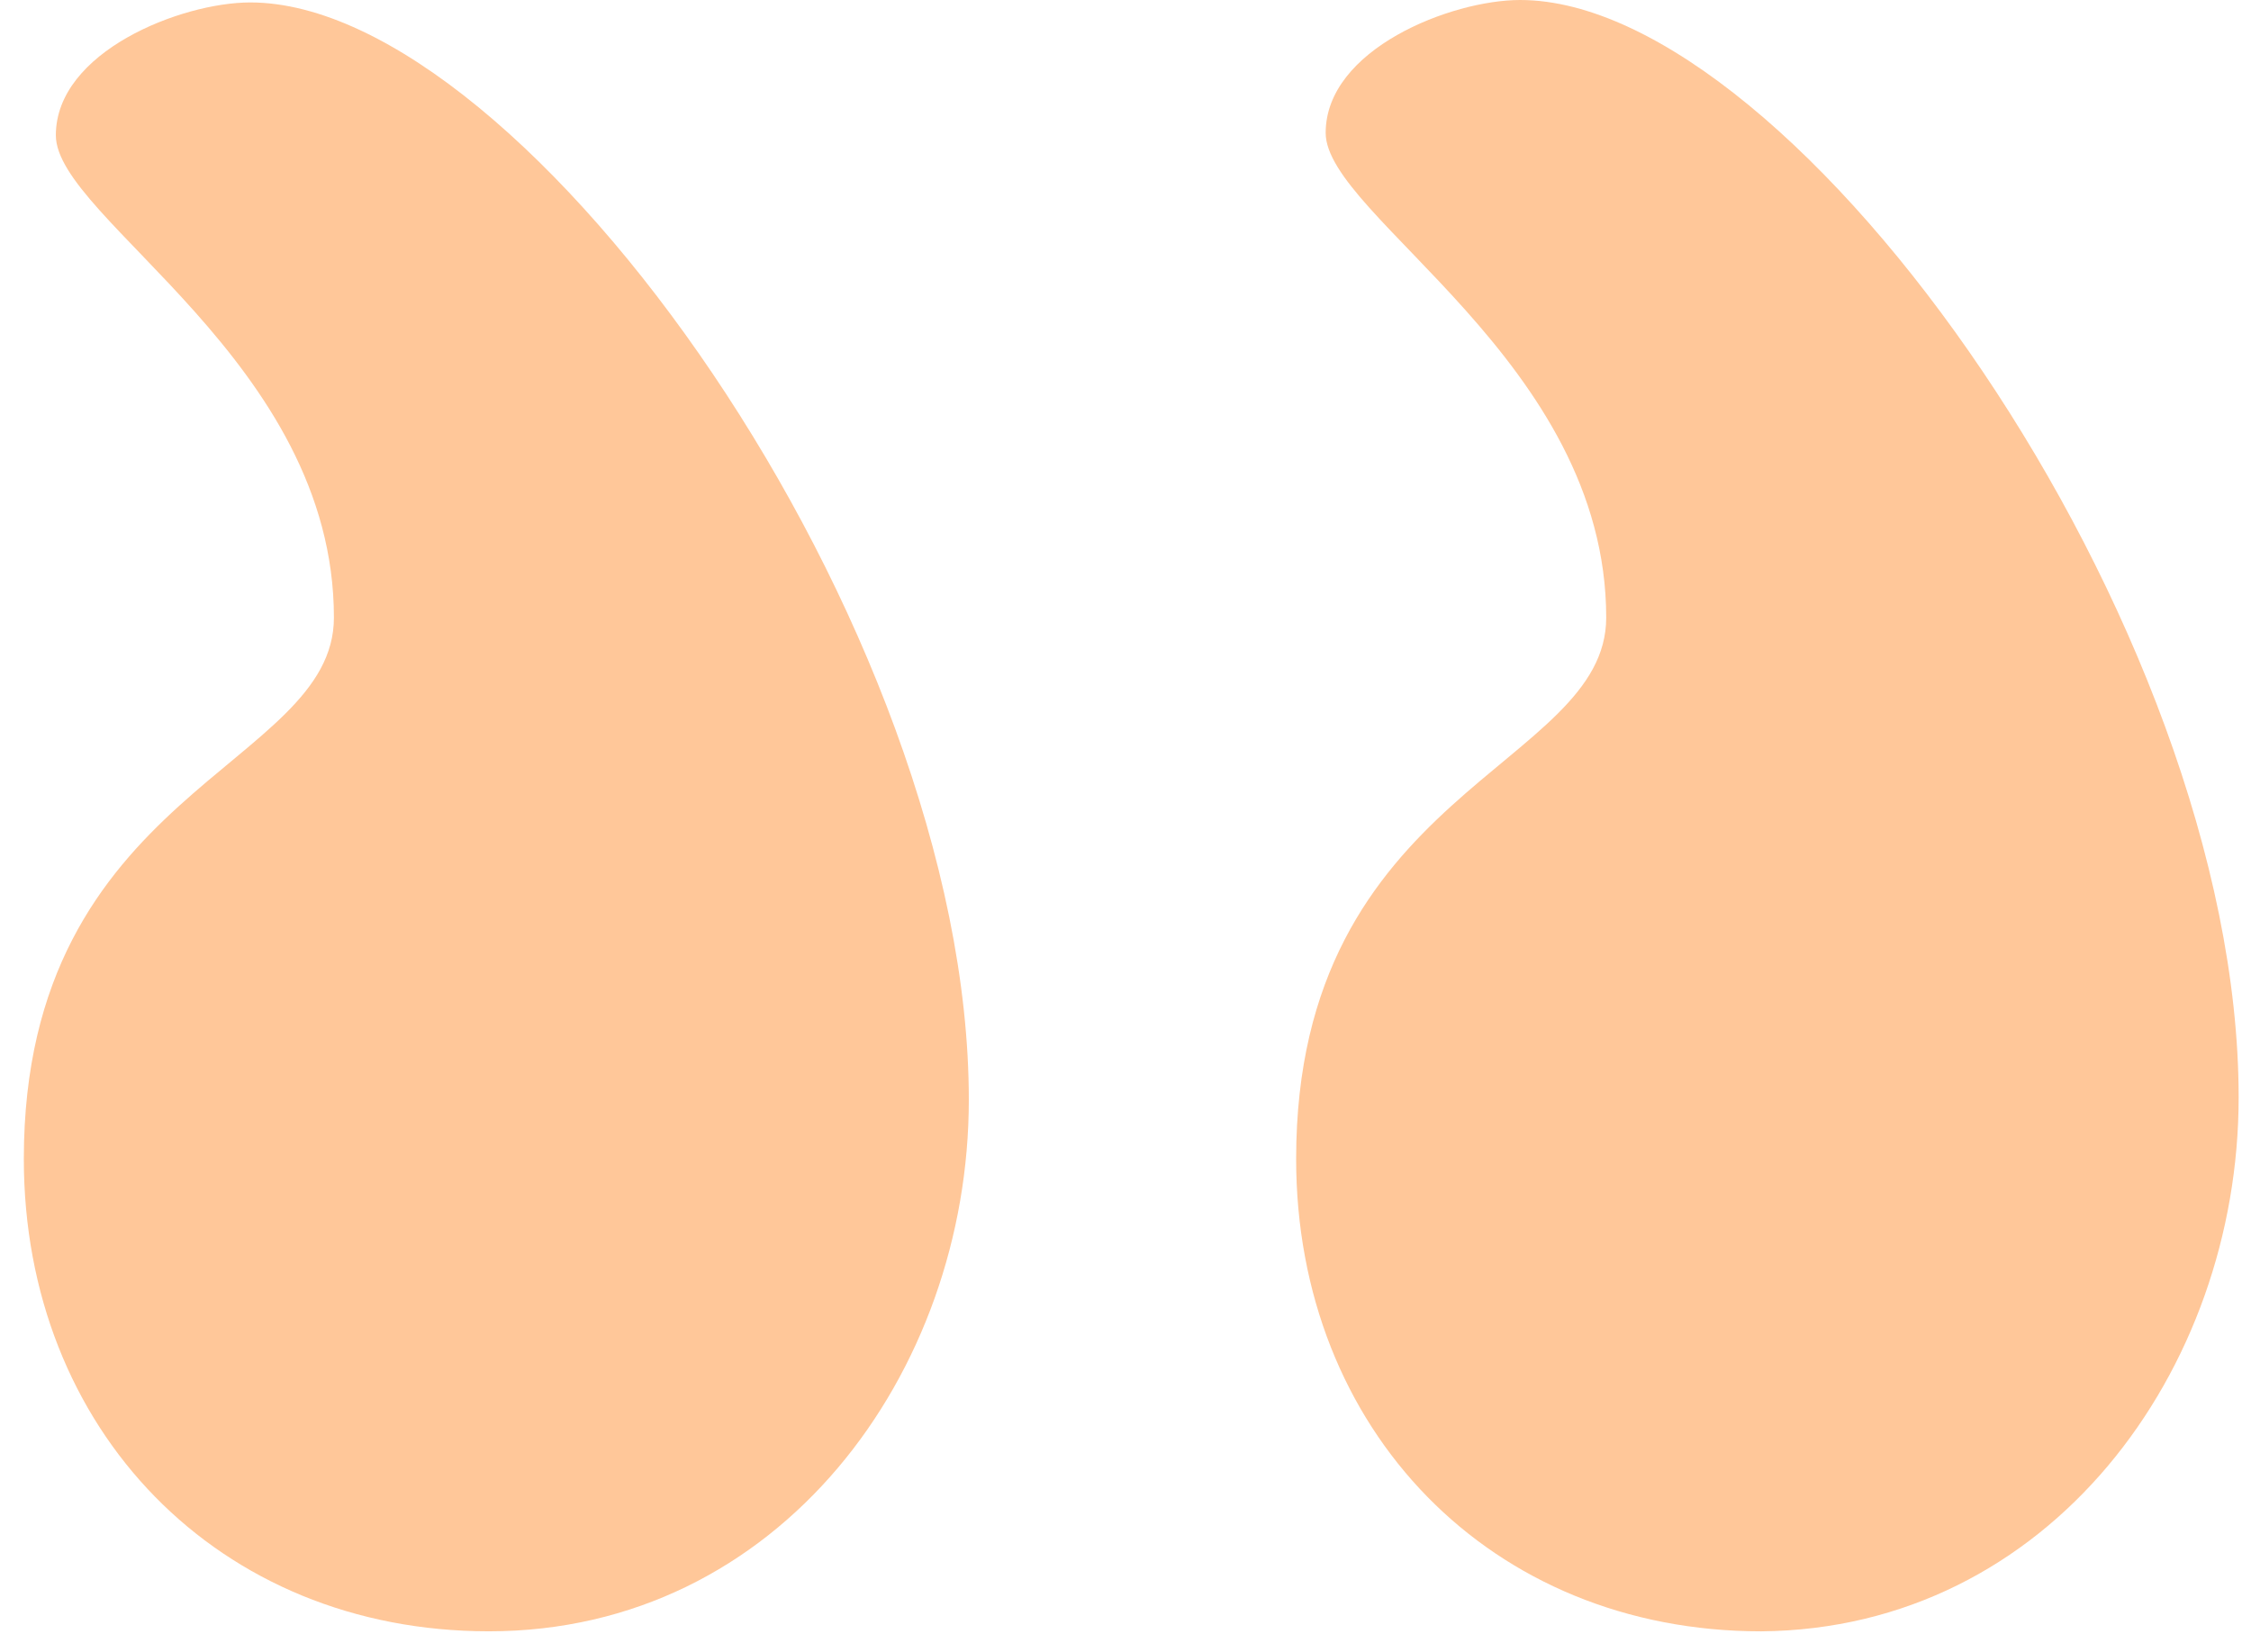
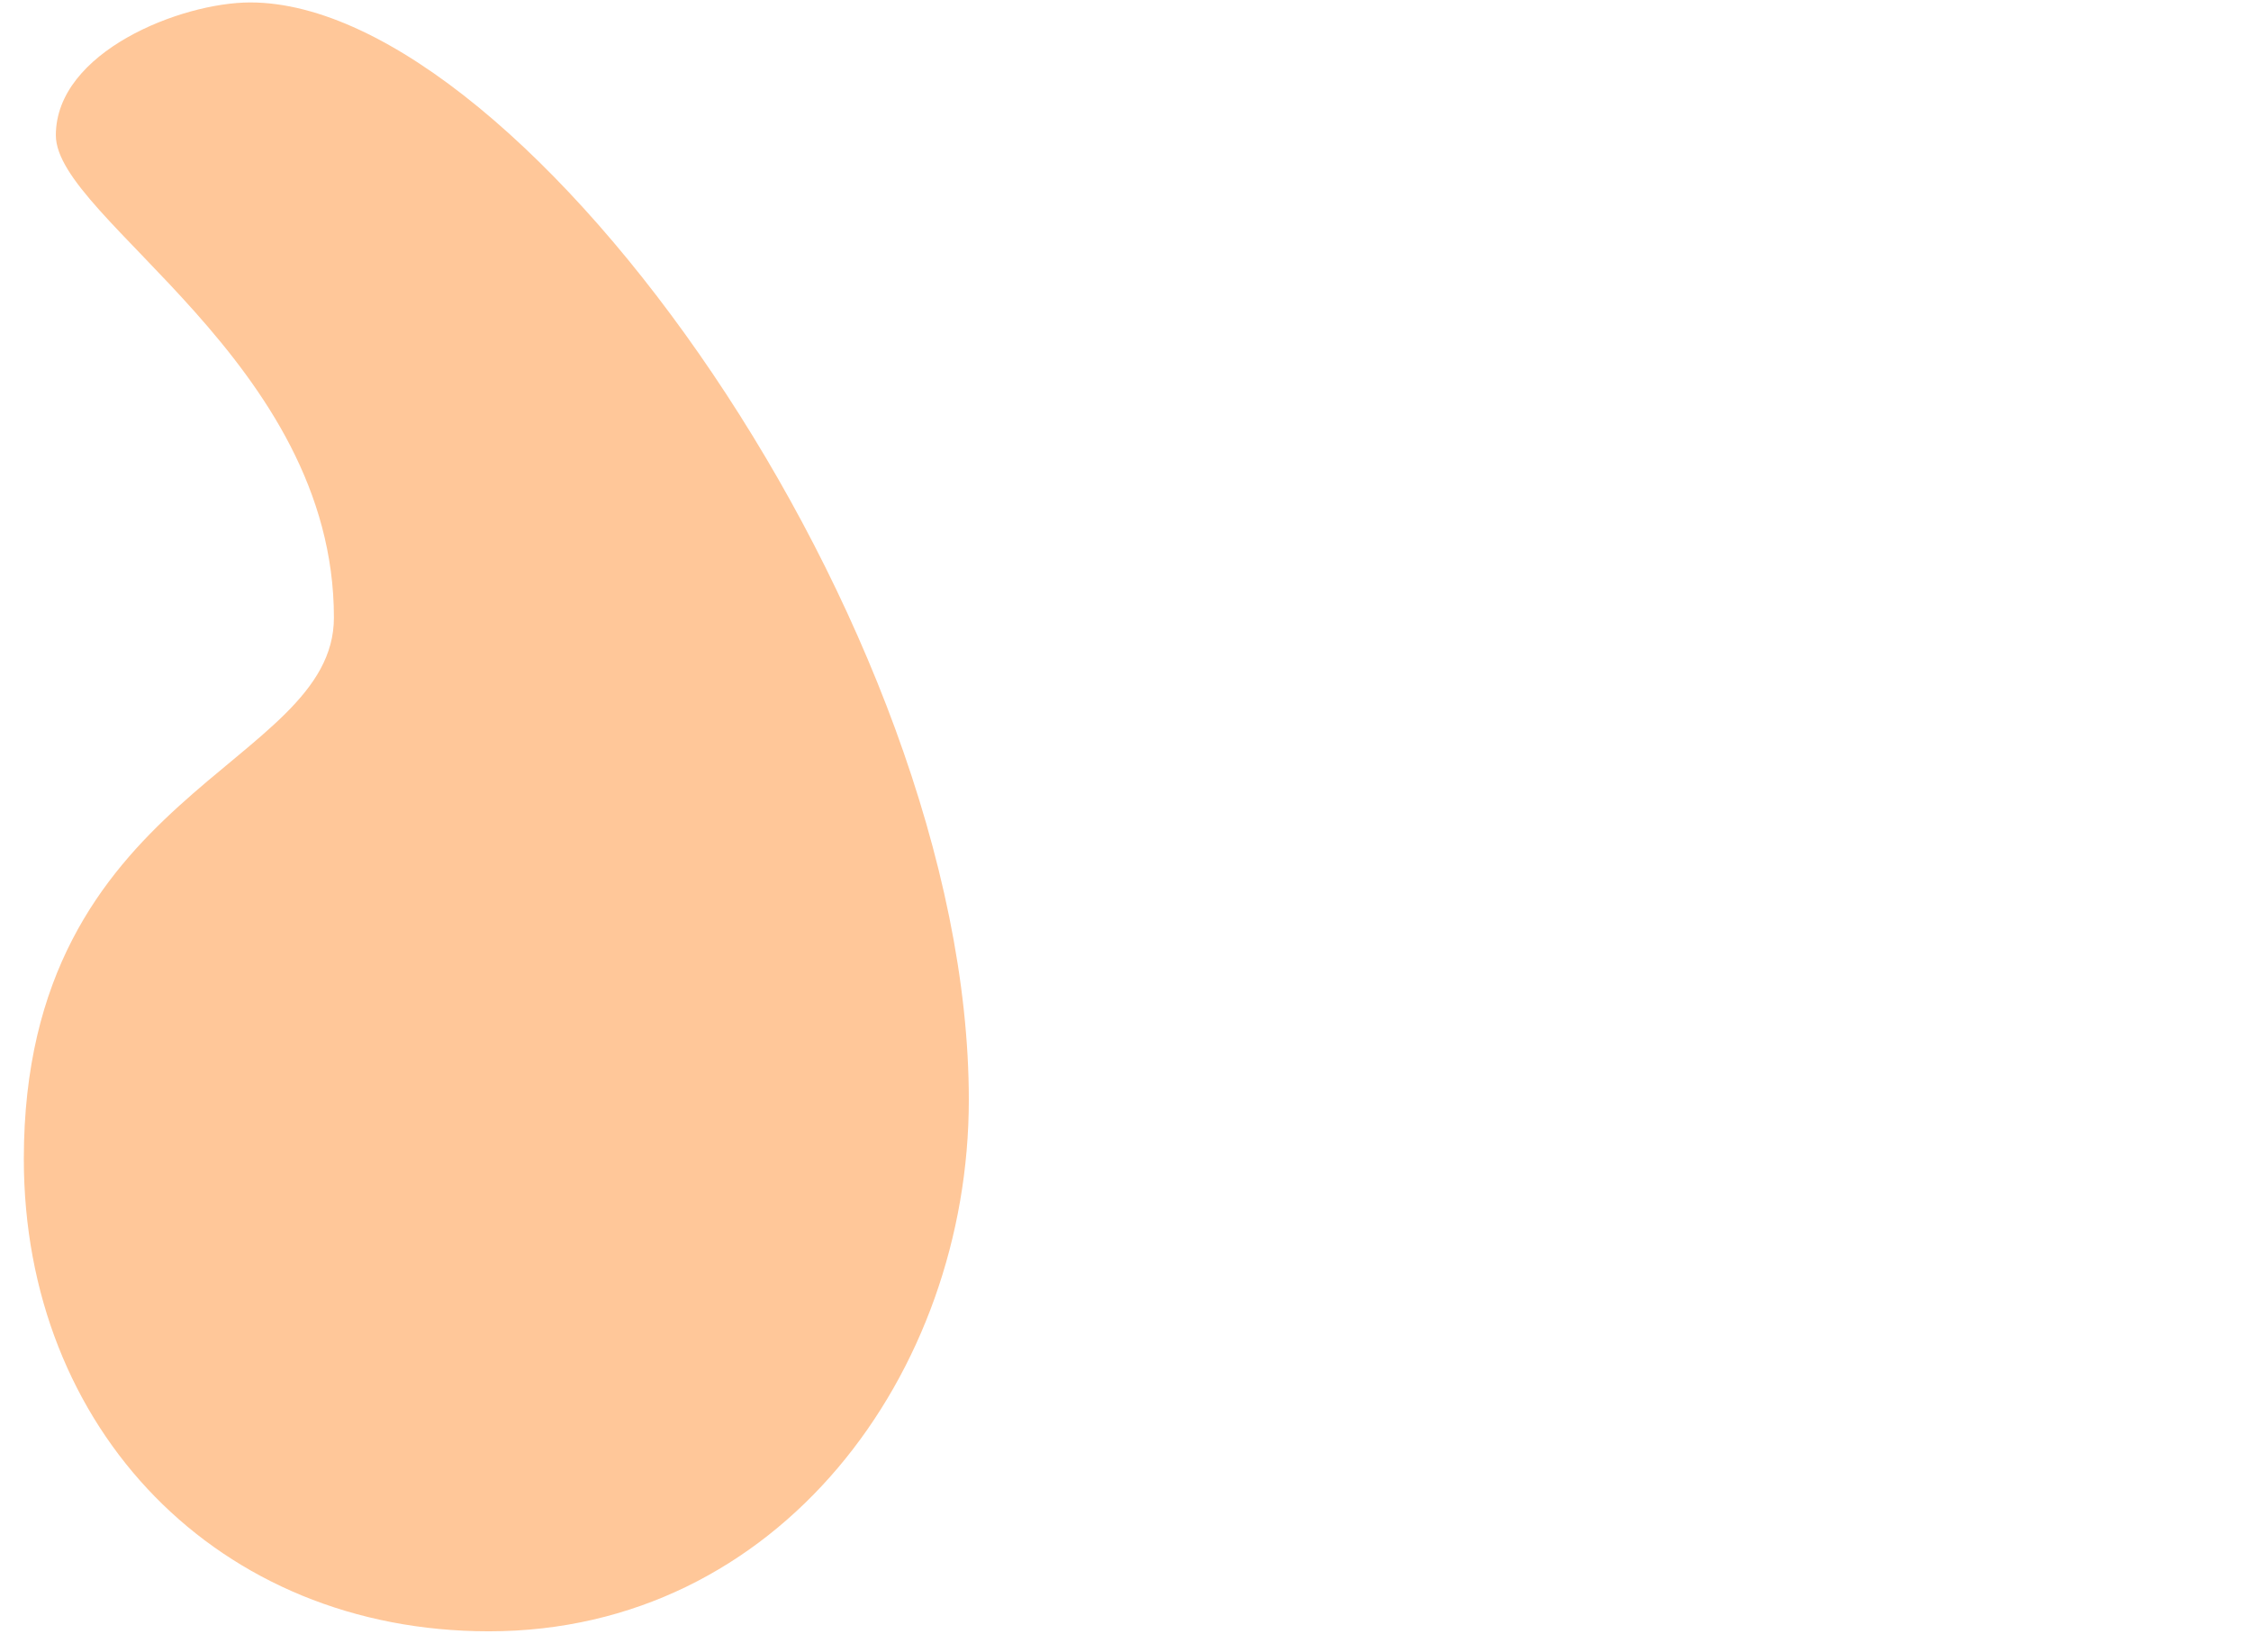
<svg xmlns="http://www.w3.org/2000/svg" width="94" height="69" viewBox="0 0 94 69" fill="none">
  <g opacity="0.4">
-     <path d="M67.074 25.794C67.074 32.062 54.126 32.987 54.126 48.402C54.126 59.706 62.244 68.133 73.548 68.133C85.572 68.03 93.484 57.24 93.484 45.833C93.484 26.102 74.987 0 63.477 0C60.6 0 55.359 2.055 55.359 5.549C55.358 9.044 67.074 15.107 67.074 25.794L67.074 25.794Z" fill="#FF7300" />
    <path d="M13.944 25.793C13.944 32.061 0.995 32.986 0.995 48.401C0.995 59.705 9.114 68.132 20.418 68.132C32.544 68.132 40.457 57.341 40.457 45.934C40.457 26.204 21.959 0.102 10.45 0.102C7.572 0.102 2.332 2.157 2.332 5.65C2.332 9.146 13.944 15.106 13.944 25.794V25.793Z" fill="#FF7300" />
  </g>
</svg>